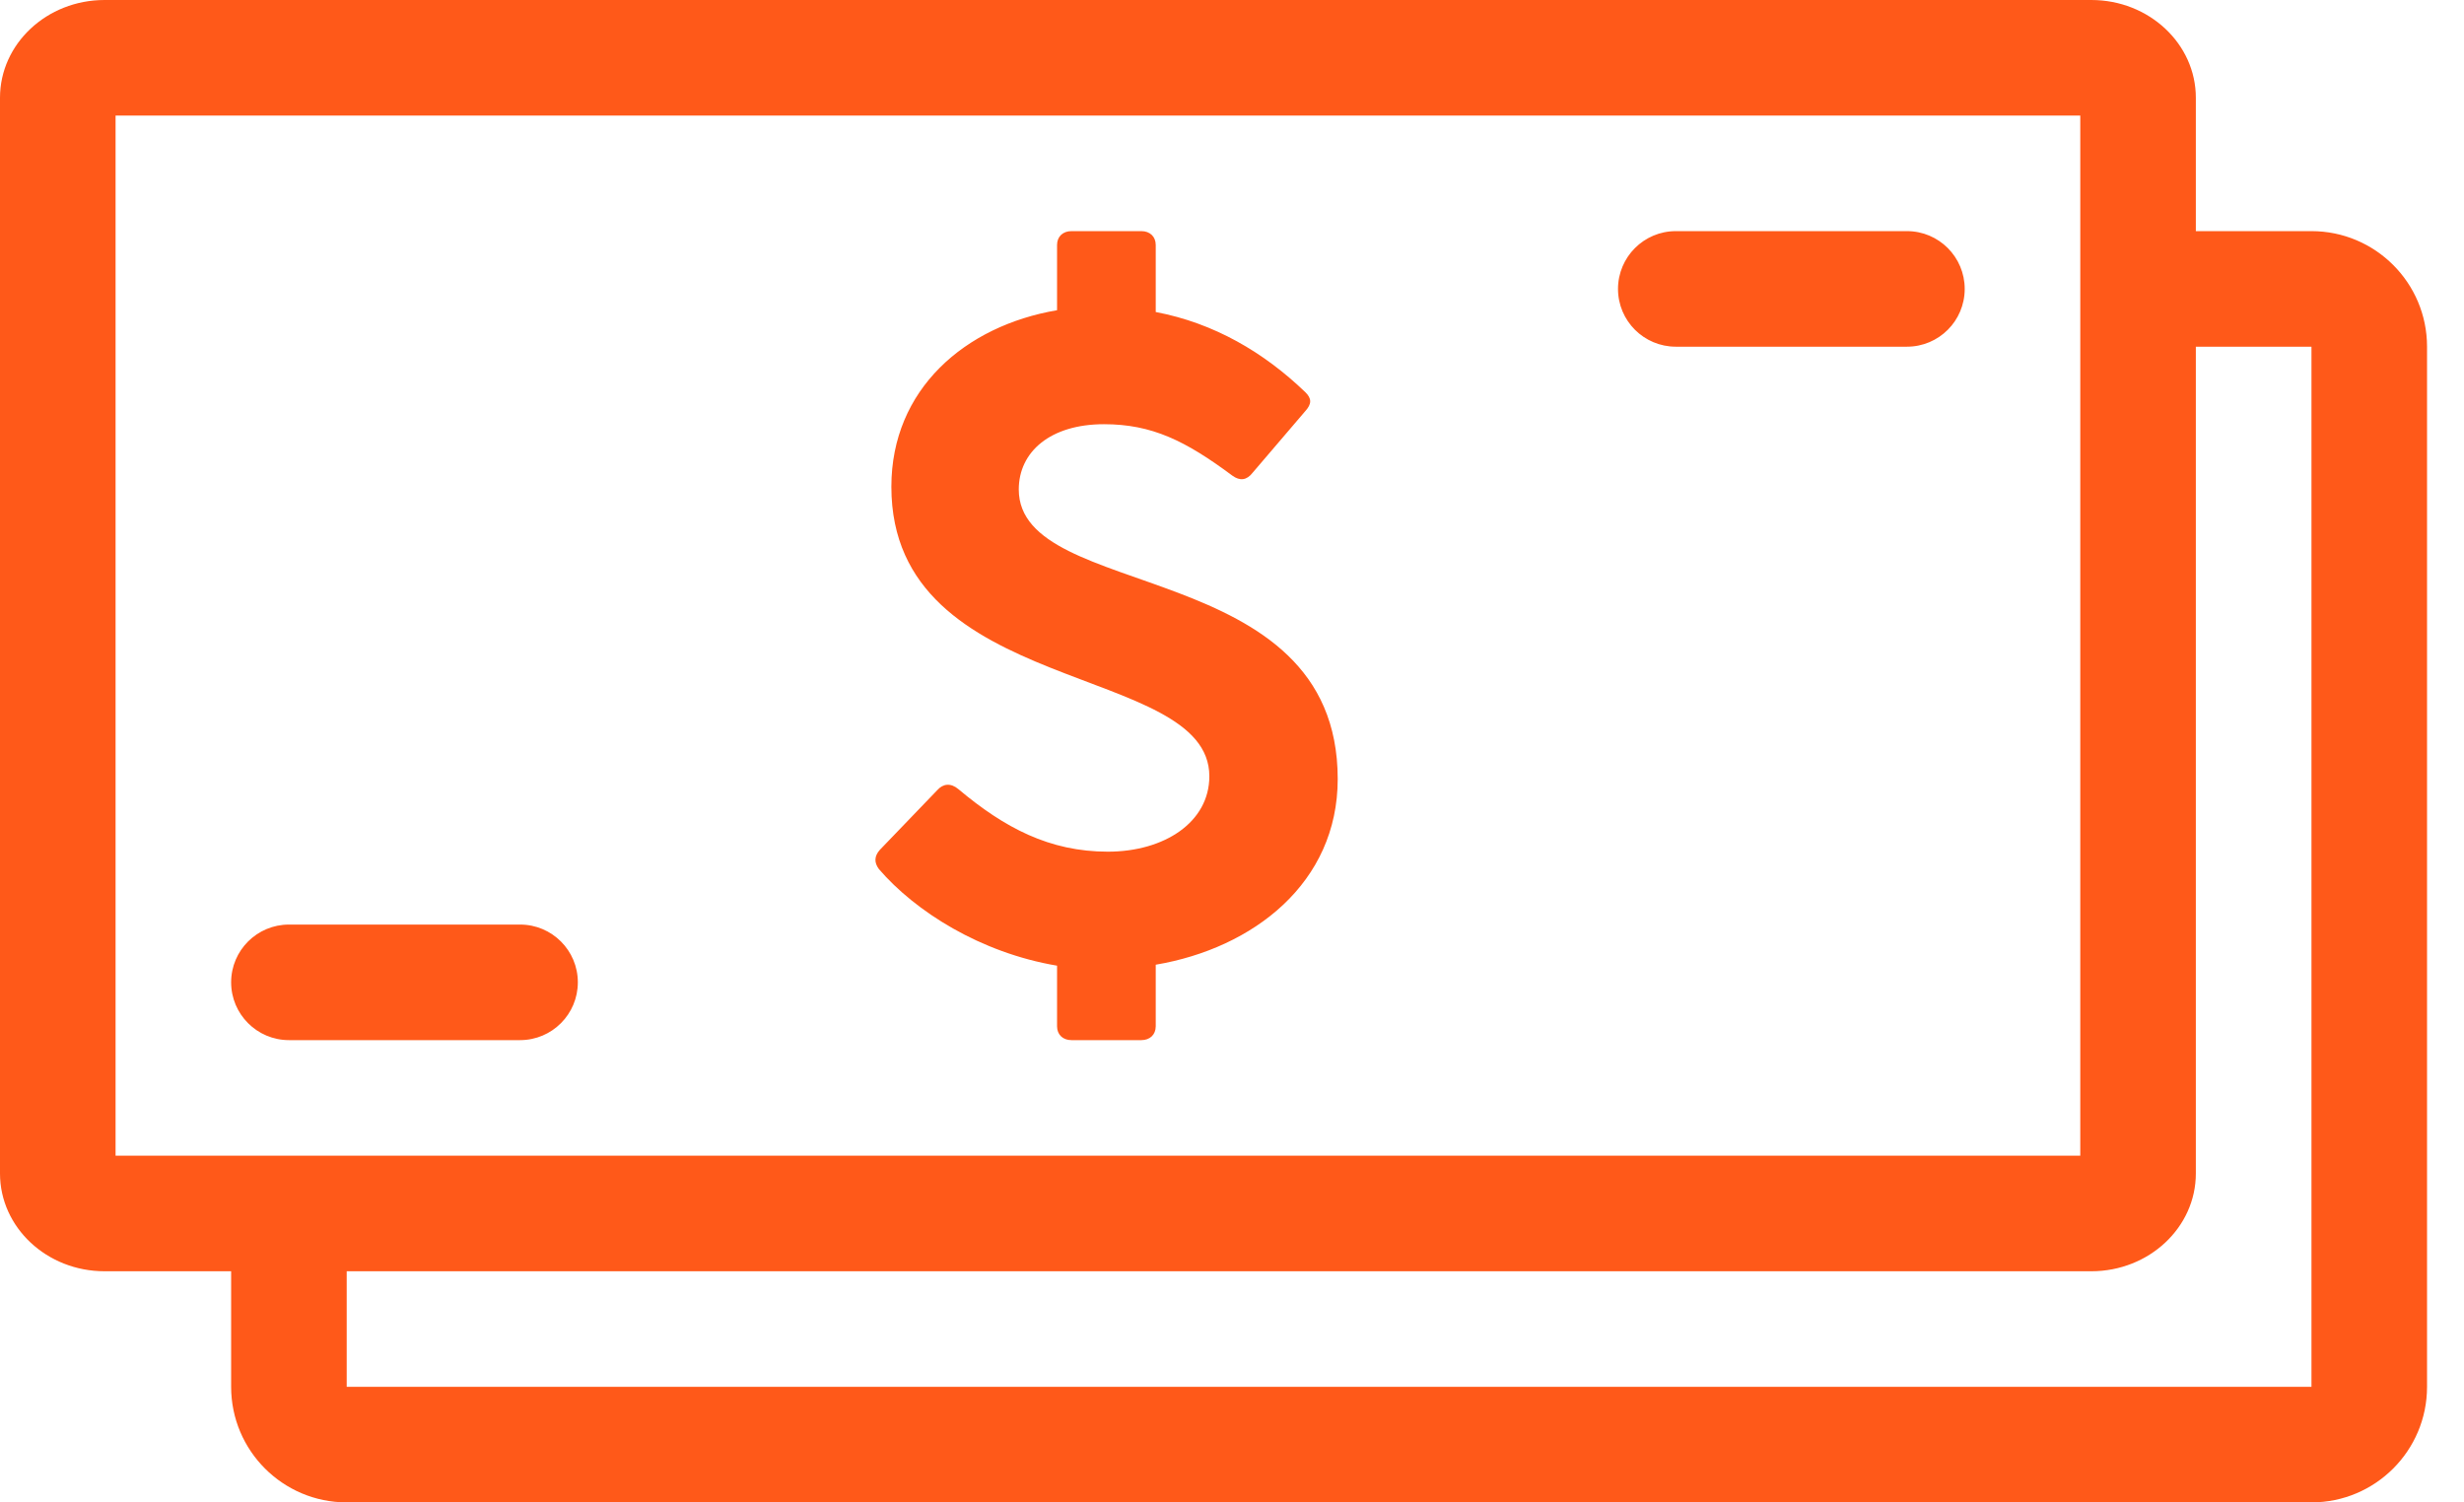
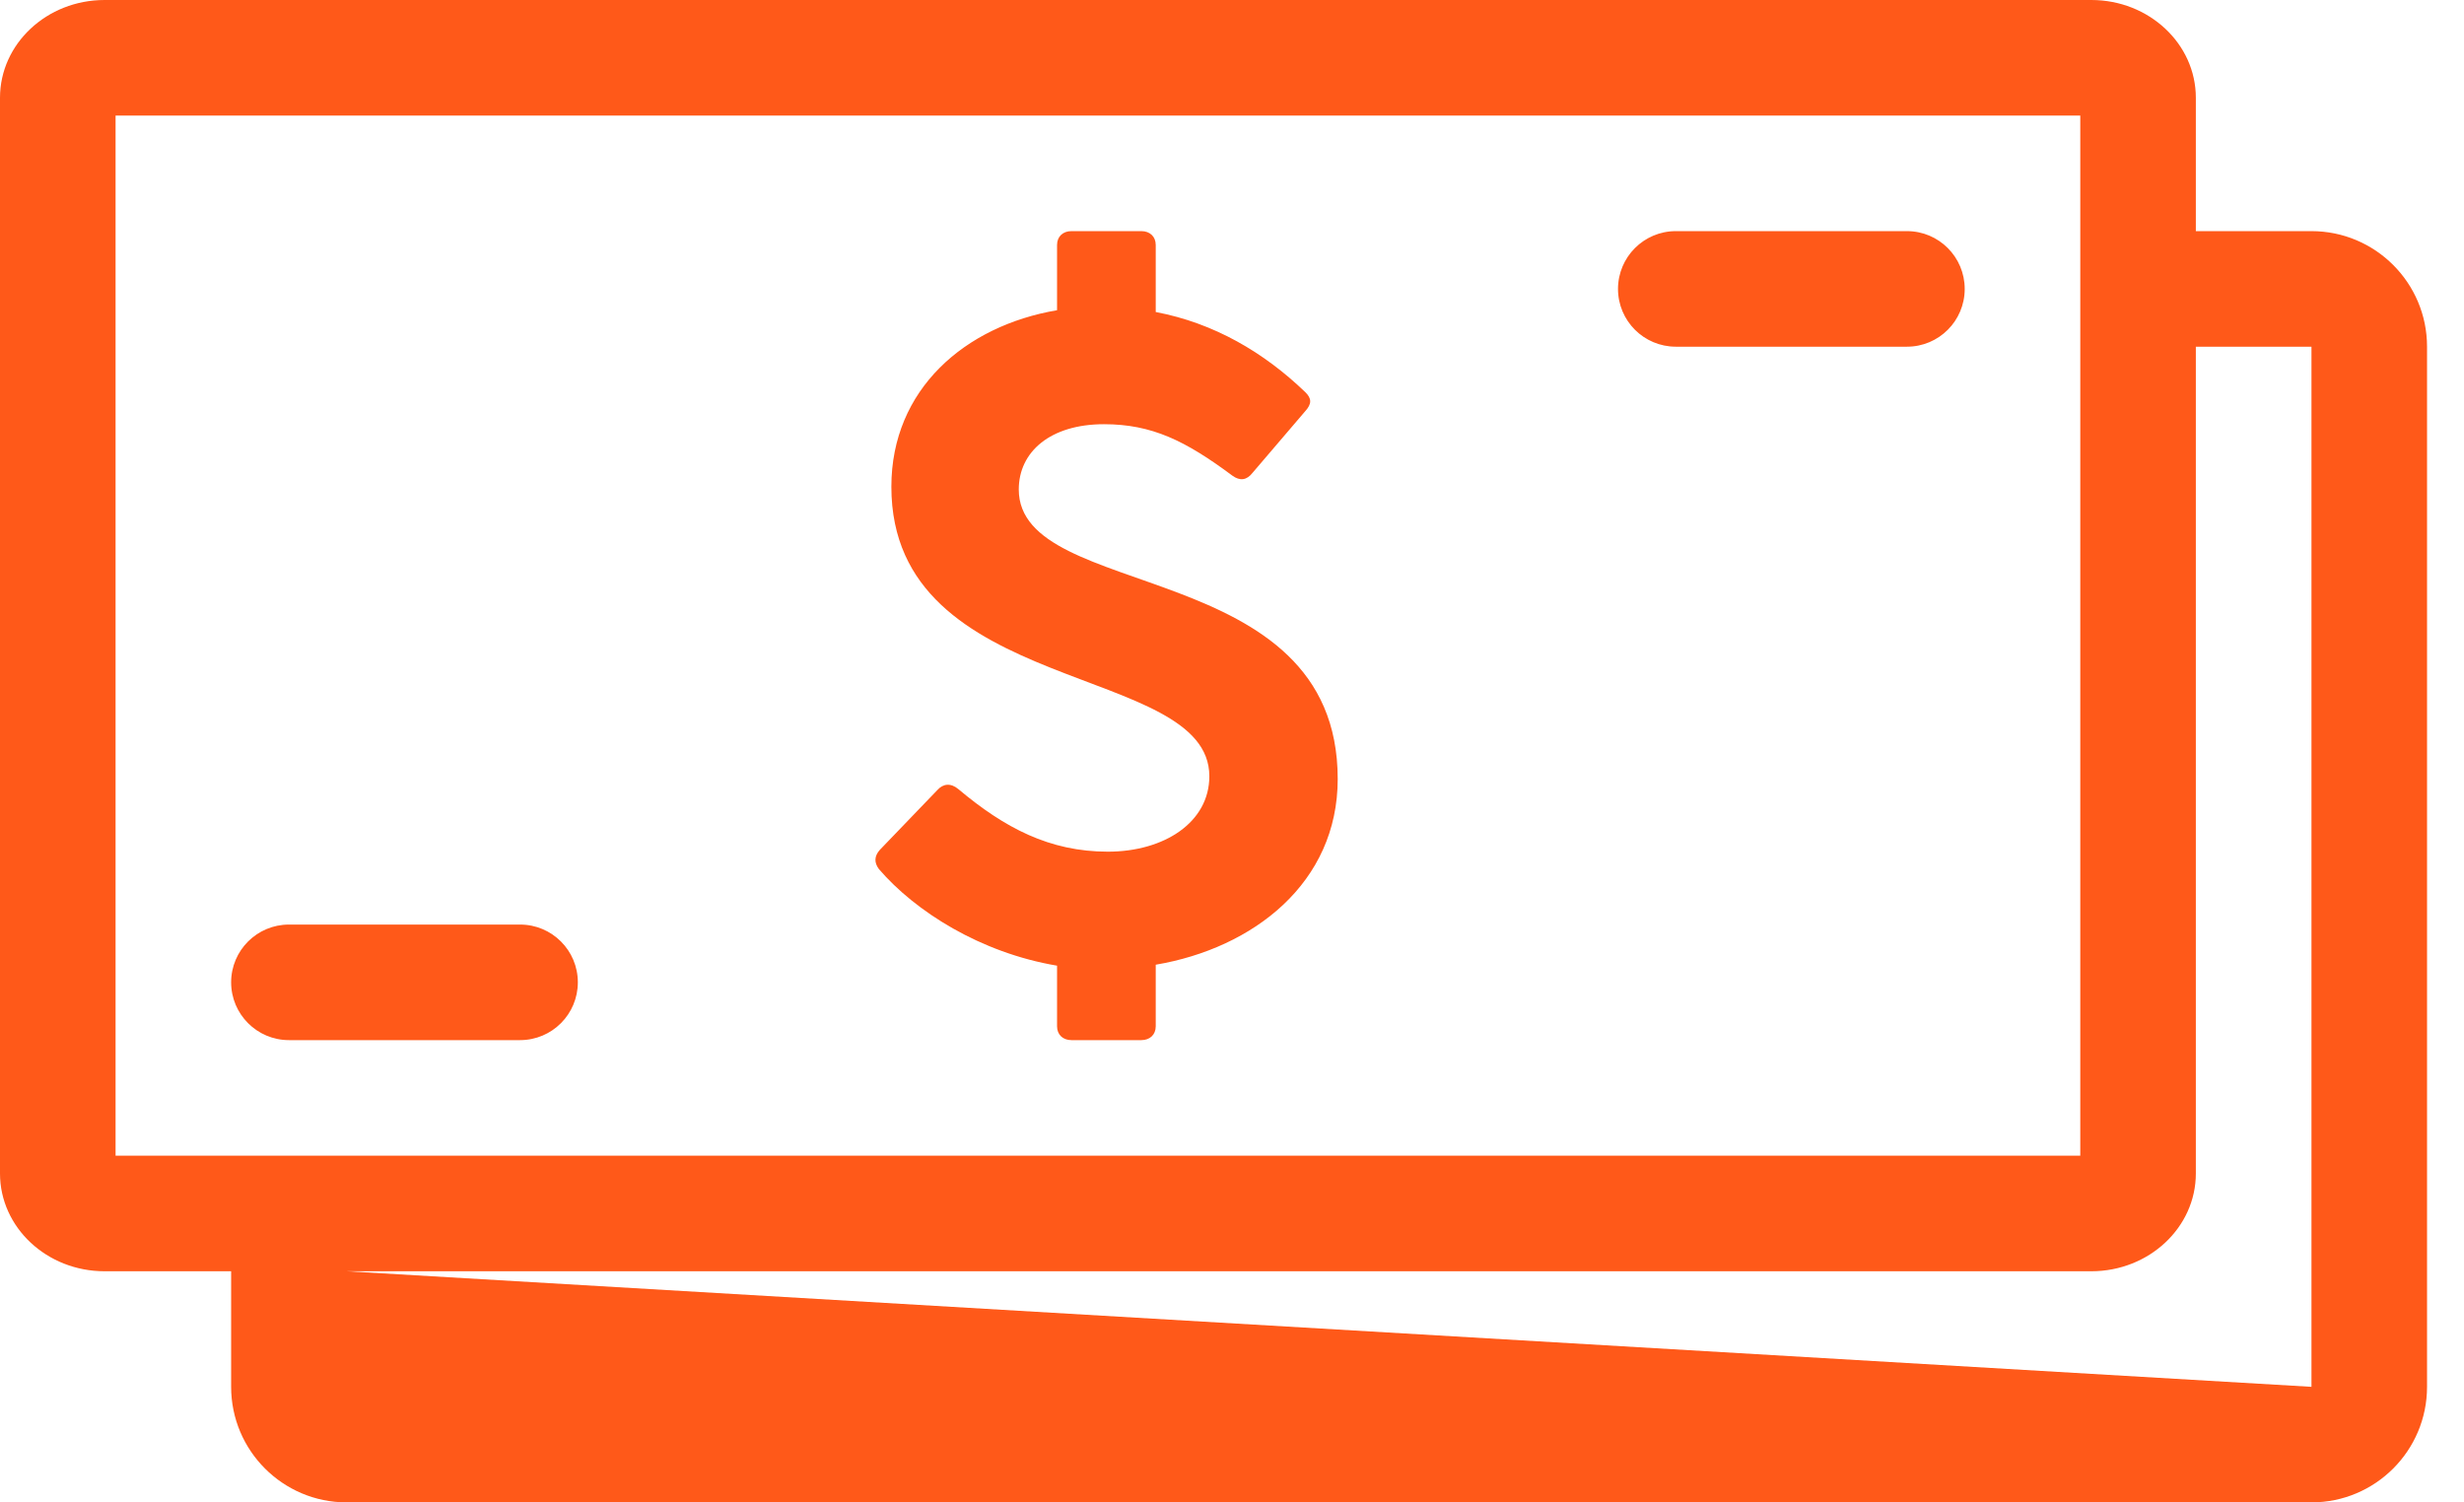
<svg xmlns="http://www.w3.org/2000/svg" width="41px" height="25px" viewBox="0 0 41 25" version="1.1">
  <title>noun_Money_2290378</title>
  <desc>Created with Sketch.</desc>
  <g id="Designs" stroke="none" stroke-width="1" fill="none" fill-rule="evenodd">
    <g id="Desktop---Careers-----Past-Hero-Lock" transform="translate(-1092, -3882)" fill="#FF5919" fill-rule="nonzero">
      <g id="Benefits" transform="translate(0, 3634)">
        <g id="point" transform="translate(1092, 248)">
          <g id="noun_Money_2290378">
            <g id="Group">
-               <path d="M1.923,1.923 L1.923,19.231 L34.615,19.231 L34.615,1.923 L1.923,1.923 Z M1.74,0 L34.799,0 C35.759,0 36.538,0.729 36.538,1.627 L36.538,19.527 C36.538,20.425 35.759,21.154 34.799,21.154 L1.74,21.154 C0.779,21.154 0,20.425 0,19.527 L0,1.627 C0,0.729 0.779,0 1.74,0 Z M3.846,21.154 L5.769,21.154 L5.769,23.077 L38.462,23.077 L38.462,5.769 L36.538,5.769 L36.538,3.846 L38.462,3.846 C39.524,3.846 40.385,4.707 40.385,5.769 L40.385,23.077 C40.385,24.139 39.524,25 38.462,25 L5.769,25 C4.707,25 3.846,24.139 3.846,23.077 L3.846,21.154 Z M3.846,21.154 L5.769,21.154 L5.769,23.077 L38.462,23.077 L38.462,5.769 L36.538,5.769 L36.538,3.846 L38.462,3.846 C39.524,3.846 40.385,4.707 40.385,5.769 L40.385,23.077 C40.385,24.139 39.524,25 38.462,25 L5.769,25 C4.707,25 3.846,24.139 3.846,23.077 L3.846,21.154 Z M22.259,12.963 C22.259,14.692 20.856,15.778 19.231,16.053 L19.231,17.078 C19.231,17.216 19.135,17.308 18.992,17.308 L17.828,17.308 C17.685,17.308 17.589,17.216 17.589,17.078 L17.589,16.069 C16.314,15.854 15.23,15.166 14.625,14.462 C14.545,14.355 14.545,14.248 14.641,14.141 L15.597,13.147 C15.692,13.04 15.82,13.024 15.948,13.132 C16.713,13.774 17.462,14.172 18.434,14.172 C19.374,14.172 20.123,13.682 20.123,12.917 C20.123,11.021 14.832,11.602 14.832,8.099 C14.832,6.477 16.059,5.422 17.589,5.162 L17.589,4.076 C17.589,3.938 17.685,3.846 17.828,3.846 L18.992,3.846 C19.135,3.846 19.231,3.938 19.231,4.076 L19.231,5.192 C20.203,5.376 21.032,5.865 21.717,6.523 C21.829,6.63 21.829,6.722 21.717,6.844 L20.841,7.869 C20.745,7.992 20.633,8.007 20.506,7.915 C19.725,7.334 19.167,7.059 18.37,7.059 C17.478,7.059 16.952,7.517 16.952,8.145 C16.952,10.026 22.259,9.246 22.259,12.963 Z M27.885,5.769 C27.354,5.769 26.923,5.339 26.923,4.808 C26.923,4.277 27.354,3.846 27.885,3.846 L31.731,3.846 C32.262,3.846 32.692,4.277 32.692,4.808 C32.692,5.339 32.262,5.769 31.731,5.769 L27.885,5.769 Z M4.808,17.308 C4.277,17.308 3.846,16.877 3.846,16.346 C3.846,15.815 4.277,15.385 4.808,15.385 L8.654,15.385 C9.185,15.385 9.615,15.815 9.615,16.346 C9.615,16.877 9.185,17.308 8.654,17.308 L4.808,17.308 Z" id="Shape" />
+               <path d="M1.923,1.923 L1.923,19.231 L34.615,19.231 L34.615,1.923 L1.923,1.923 Z M1.74,0 L34.799,0 C35.759,0 36.538,0.729 36.538,1.627 L36.538,19.527 C36.538,20.425 35.759,21.154 34.799,21.154 L1.74,21.154 C0.779,21.154 0,20.425 0,19.527 L0,1.627 C0,0.729 0.779,0 1.74,0 Z M3.846,21.154 L5.769,21.154 L5.769,23.077 L38.462,23.077 L38.462,5.769 L36.538,5.769 L36.538,3.846 L38.462,3.846 C39.524,3.846 40.385,4.707 40.385,5.769 L40.385,23.077 C40.385,24.139 39.524,25 38.462,25 L5.769,25 C4.707,25 3.846,24.139 3.846,23.077 L3.846,21.154 Z M3.846,21.154 L5.769,21.154 L38.462,23.077 L38.462,5.769 L36.538,5.769 L36.538,3.846 L38.462,3.846 C39.524,3.846 40.385,4.707 40.385,5.769 L40.385,23.077 C40.385,24.139 39.524,25 38.462,25 L5.769,25 C4.707,25 3.846,24.139 3.846,23.077 L3.846,21.154 Z M22.259,12.963 C22.259,14.692 20.856,15.778 19.231,16.053 L19.231,17.078 C19.231,17.216 19.135,17.308 18.992,17.308 L17.828,17.308 C17.685,17.308 17.589,17.216 17.589,17.078 L17.589,16.069 C16.314,15.854 15.23,15.166 14.625,14.462 C14.545,14.355 14.545,14.248 14.641,14.141 L15.597,13.147 C15.692,13.04 15.82,13.024 15.948,13.132 C16.713,13.774 17.462,14.172 18.434,14.172 C19.374,14.172 20.123,13.682 20.123,12.917 C20.123,11.021 14.832,11.602 14.832,8.099 C14.832,6.477 16.059,5.422 17.589,5.162 L17.589,4.076 C17.589,3.938 17.685,3.846 17.828,3.846 L18.992,3.846 C19.135,3.846 19.231,3.938 19.231,4.076 L19.231,5.192 C20.203,5.376 21.032,5.865 21.717,6.523 C21.829,6.63 21.829,6.722 21.717,6.844 L20.841,7.869 C20.745,7.992 20.633,8.007 20.506,7.915 C19.725,7.334 19.167,7.059 18.37,7.059 C17.478,7.059 16.952,7.517 16.952,8.145 C16.952,10.026 22.259,9.246 22.259,12.963 Z M27.885,5.769 C27.354,5.769 26.923,5.339 26.923,4.808 C26.923,4.277 27.354,3.846 27.885,3.846 L31.731,3.846 C32.262,3.846 32.692,4.277 32.692,4.808 C32.692,5.339 32.262,5.769 31.731,5.769 L27.885,5.769 Z M4.808,17.308 C4.277,17.308 3.846,16.877 3.846,16.346 C3.846,15.815 4.277,15.385 4.808,15.385 L8.654,15.385 C9.185,15.385 9.615,15.815 9.615,16.346 C9.615,16.877 9.185,17.308 8.654,17.308 L4.808,17.308 Z" id="Shape" />
            </g>
          </g>
        </g>
      </g>
    </g>
  </g>
</svg>